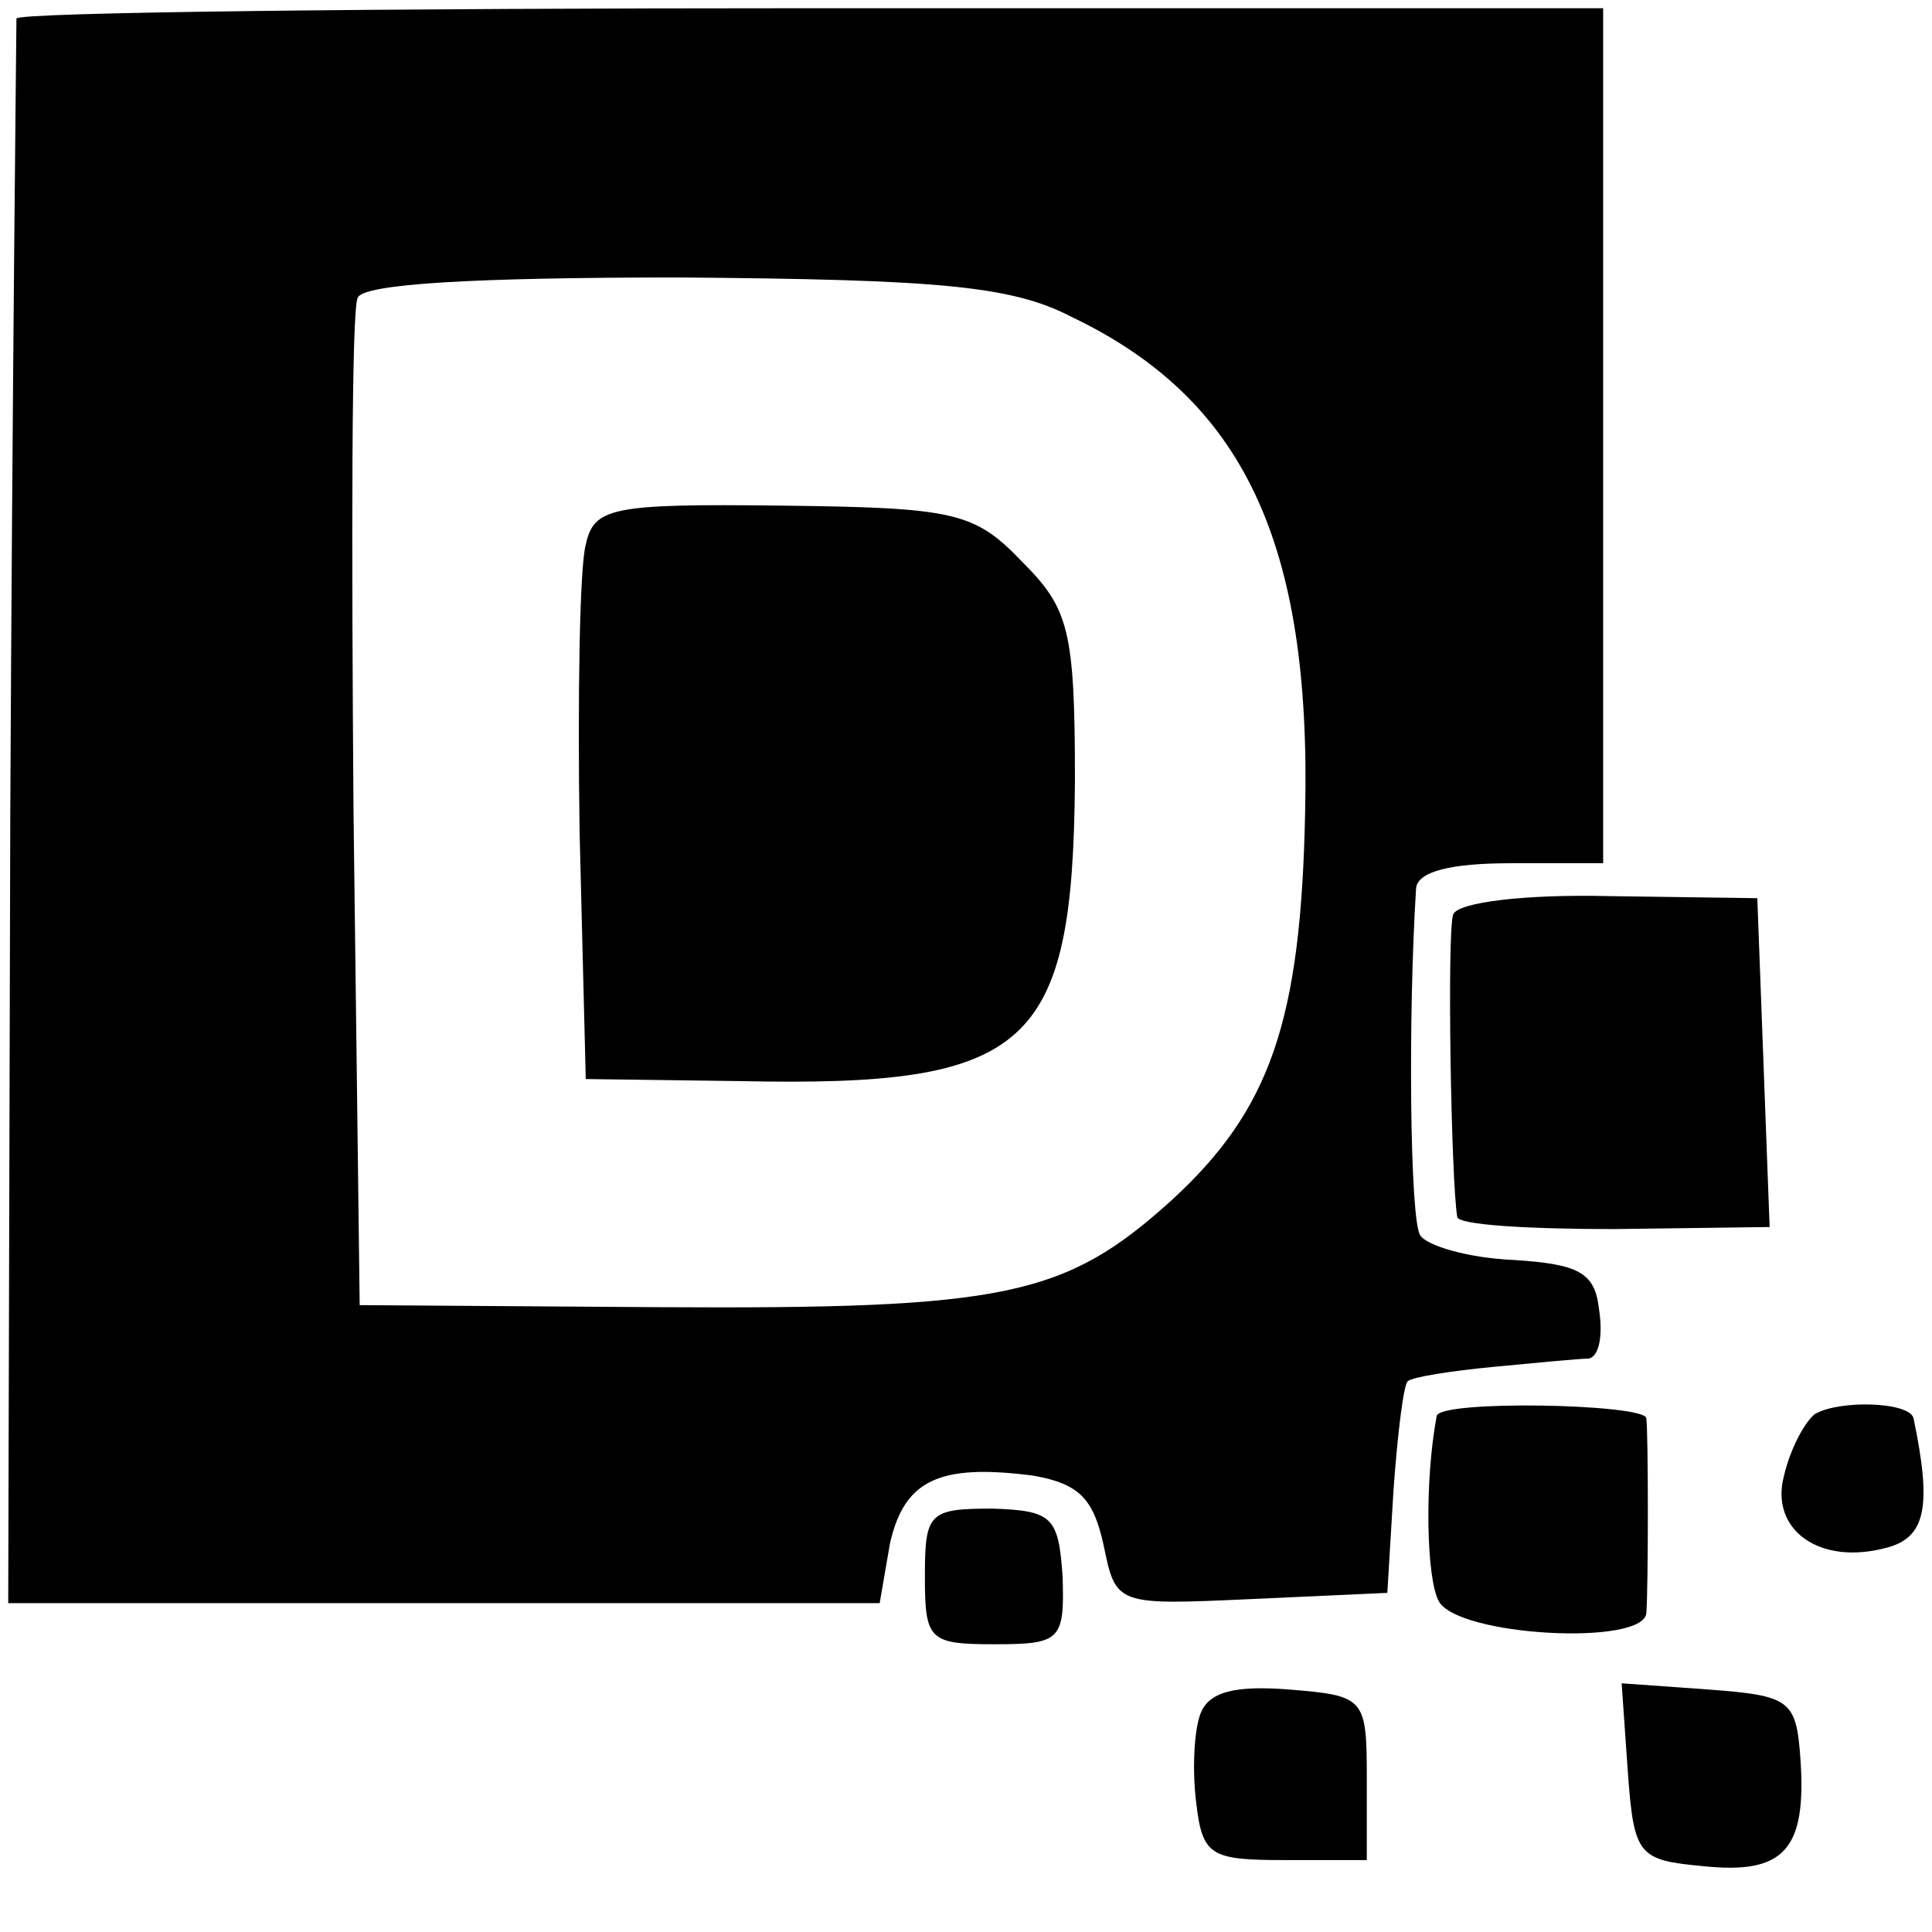
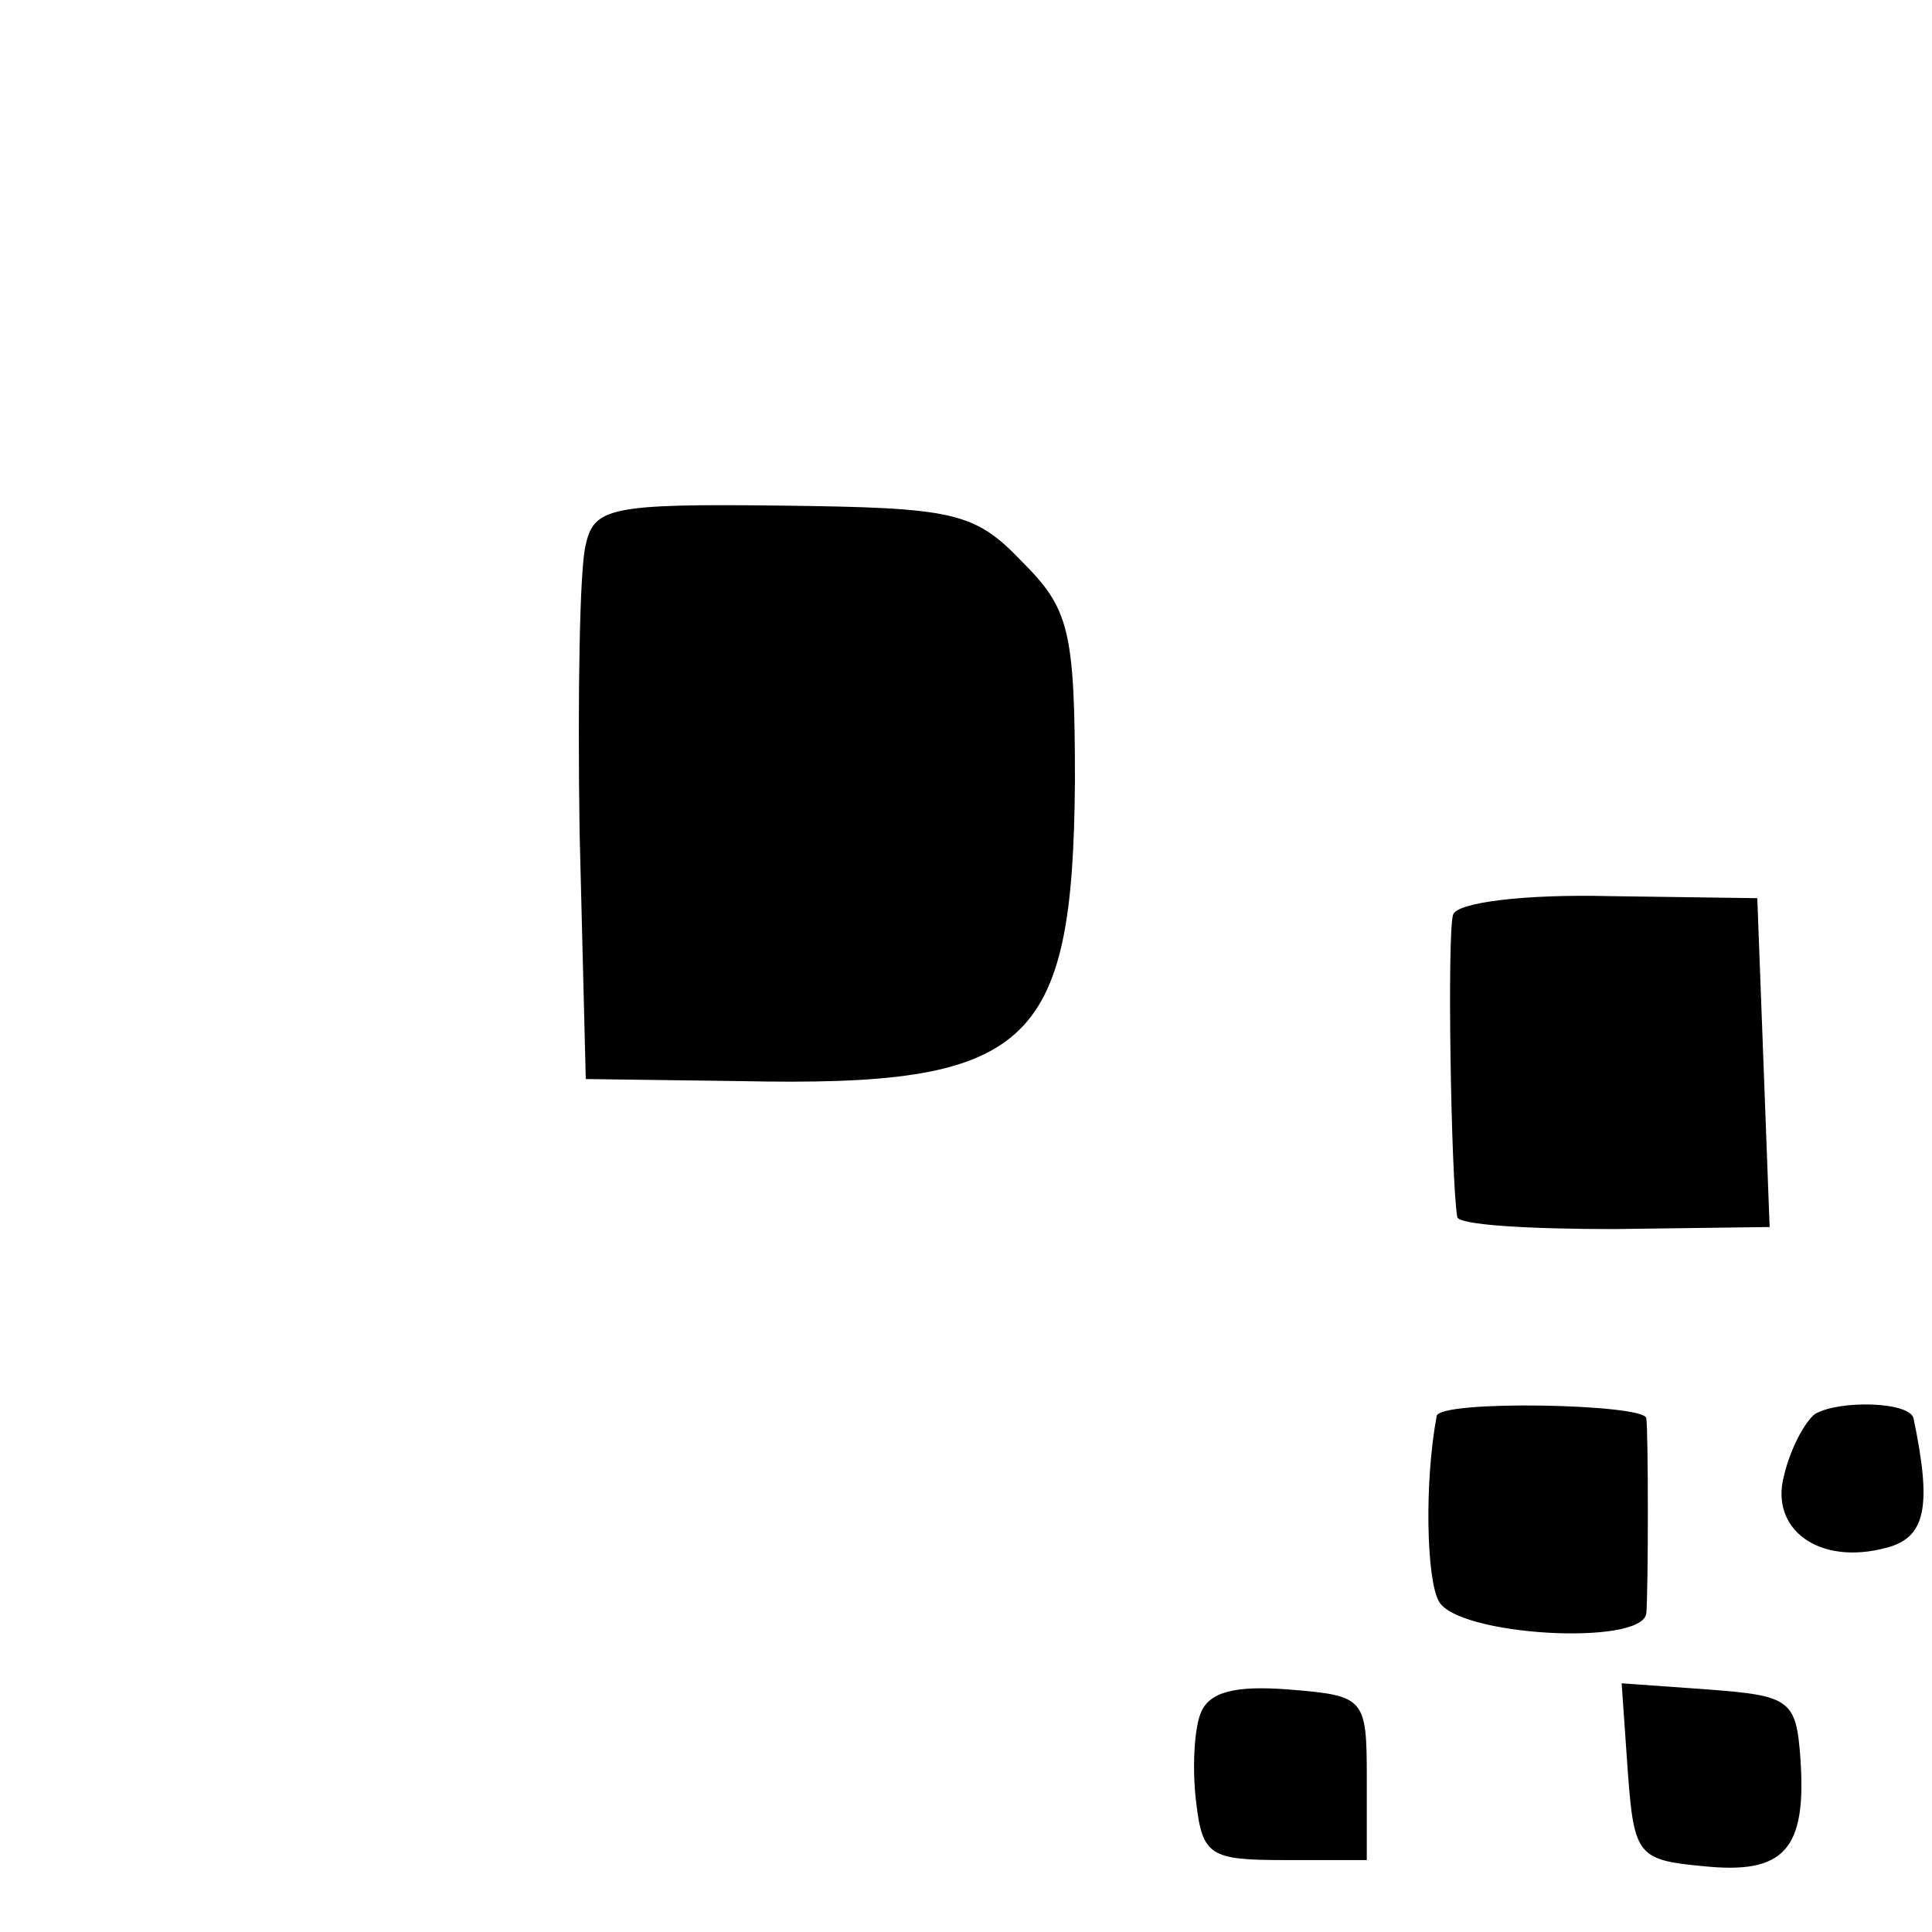
<svg xmlns="http://www.w3.org/2000/svg" version="1.0" width="94pt" height="94pt" viewBox="0 0 94 94" preserveAspectRatio="xMidYMid meet">
  <g transform="translate(0,94) scale(0.1,-0.1)" fill="#000000" stroke="none">
-     <path d="M8 931 c0 -4 -2 -178 -3 -388 l-1 -383 212 0 212 0 5 29 c7 31 24 39 70 33 22 -4 29 -11 34 -34 6 -29 6 -29 72 -26 l66 3 3 50 c2 28 5 52 7 53 2 2 21 5 42 7 21 2 42 4 46 4 5 1 7 11 5 24 -2 18 -10 22 -42 24 -22 1 -42 7 -45 12 -5 7 -6 106 -2 169 1 8 17 12 46 12 l45 0 0 208 0 208 -385 0 c-212 0 -386 -2 -387 -5z m513 -145 c84 -40 117 -110 114 -241 -2 -102 -17 -145 -65 -189 -52 -47 -81 -53 -250 -52 l-145 1 -3 240 c-1 132 -1 244 2 250 2 7 58 10 157 10 125 -1 161 -4 190 -19z" />
    <path d="M285 675 c-3 -11 -4 -74 -3 -140 l3 -120 75 -1 c141 -3 162 16 163 146 0 74 -3 84 -26 107 -23 24 -33 26 -117 27 -83 1 -91 -1 -95 -19z" />
    <path d="M707 495 c-3 -9 -1 -129 2 -147 0 -4 35 -6 76 -6 l76 1 -3 80 -3 80 -72 1 c-41 1 -74 -3 -76 -9z" />
    <path d="M699 251 c-6 -32 -5 -79 1 -90 9 -17 99 -22 101 -6 1 12 1 88 0 95 -1 7 -101 9 -102 1z" />
    <path d="M883 252 c-5 -4 -12 -17 -15 -30 -7 -26 17 -44 50 -35 19 5 22 20 13 63 -2 8 -36 9 -48 2z" />
-     <path d="M450 173 c0 -31 2 -33 34 -33 32 0 34 2 33 33 -2 29 -5 32 -34 33 -31 0 -33 -2 -33 -33z" />
    <path d="M584 106 c-3 -8 -4 -27 -2 -43 3 -26 7 -28 43 -28 l40 0 0 40 c0 39 -1 40 -38 43 -26 2 -39 -1 -43 -12z" />
    <path d="M792 78 c3 -41 5 -43 37 -46 39 -4 50 8 47 52 -2 29 -5 31 -45 34 l-42 3 3 -43z" />
  </g>
</svg>